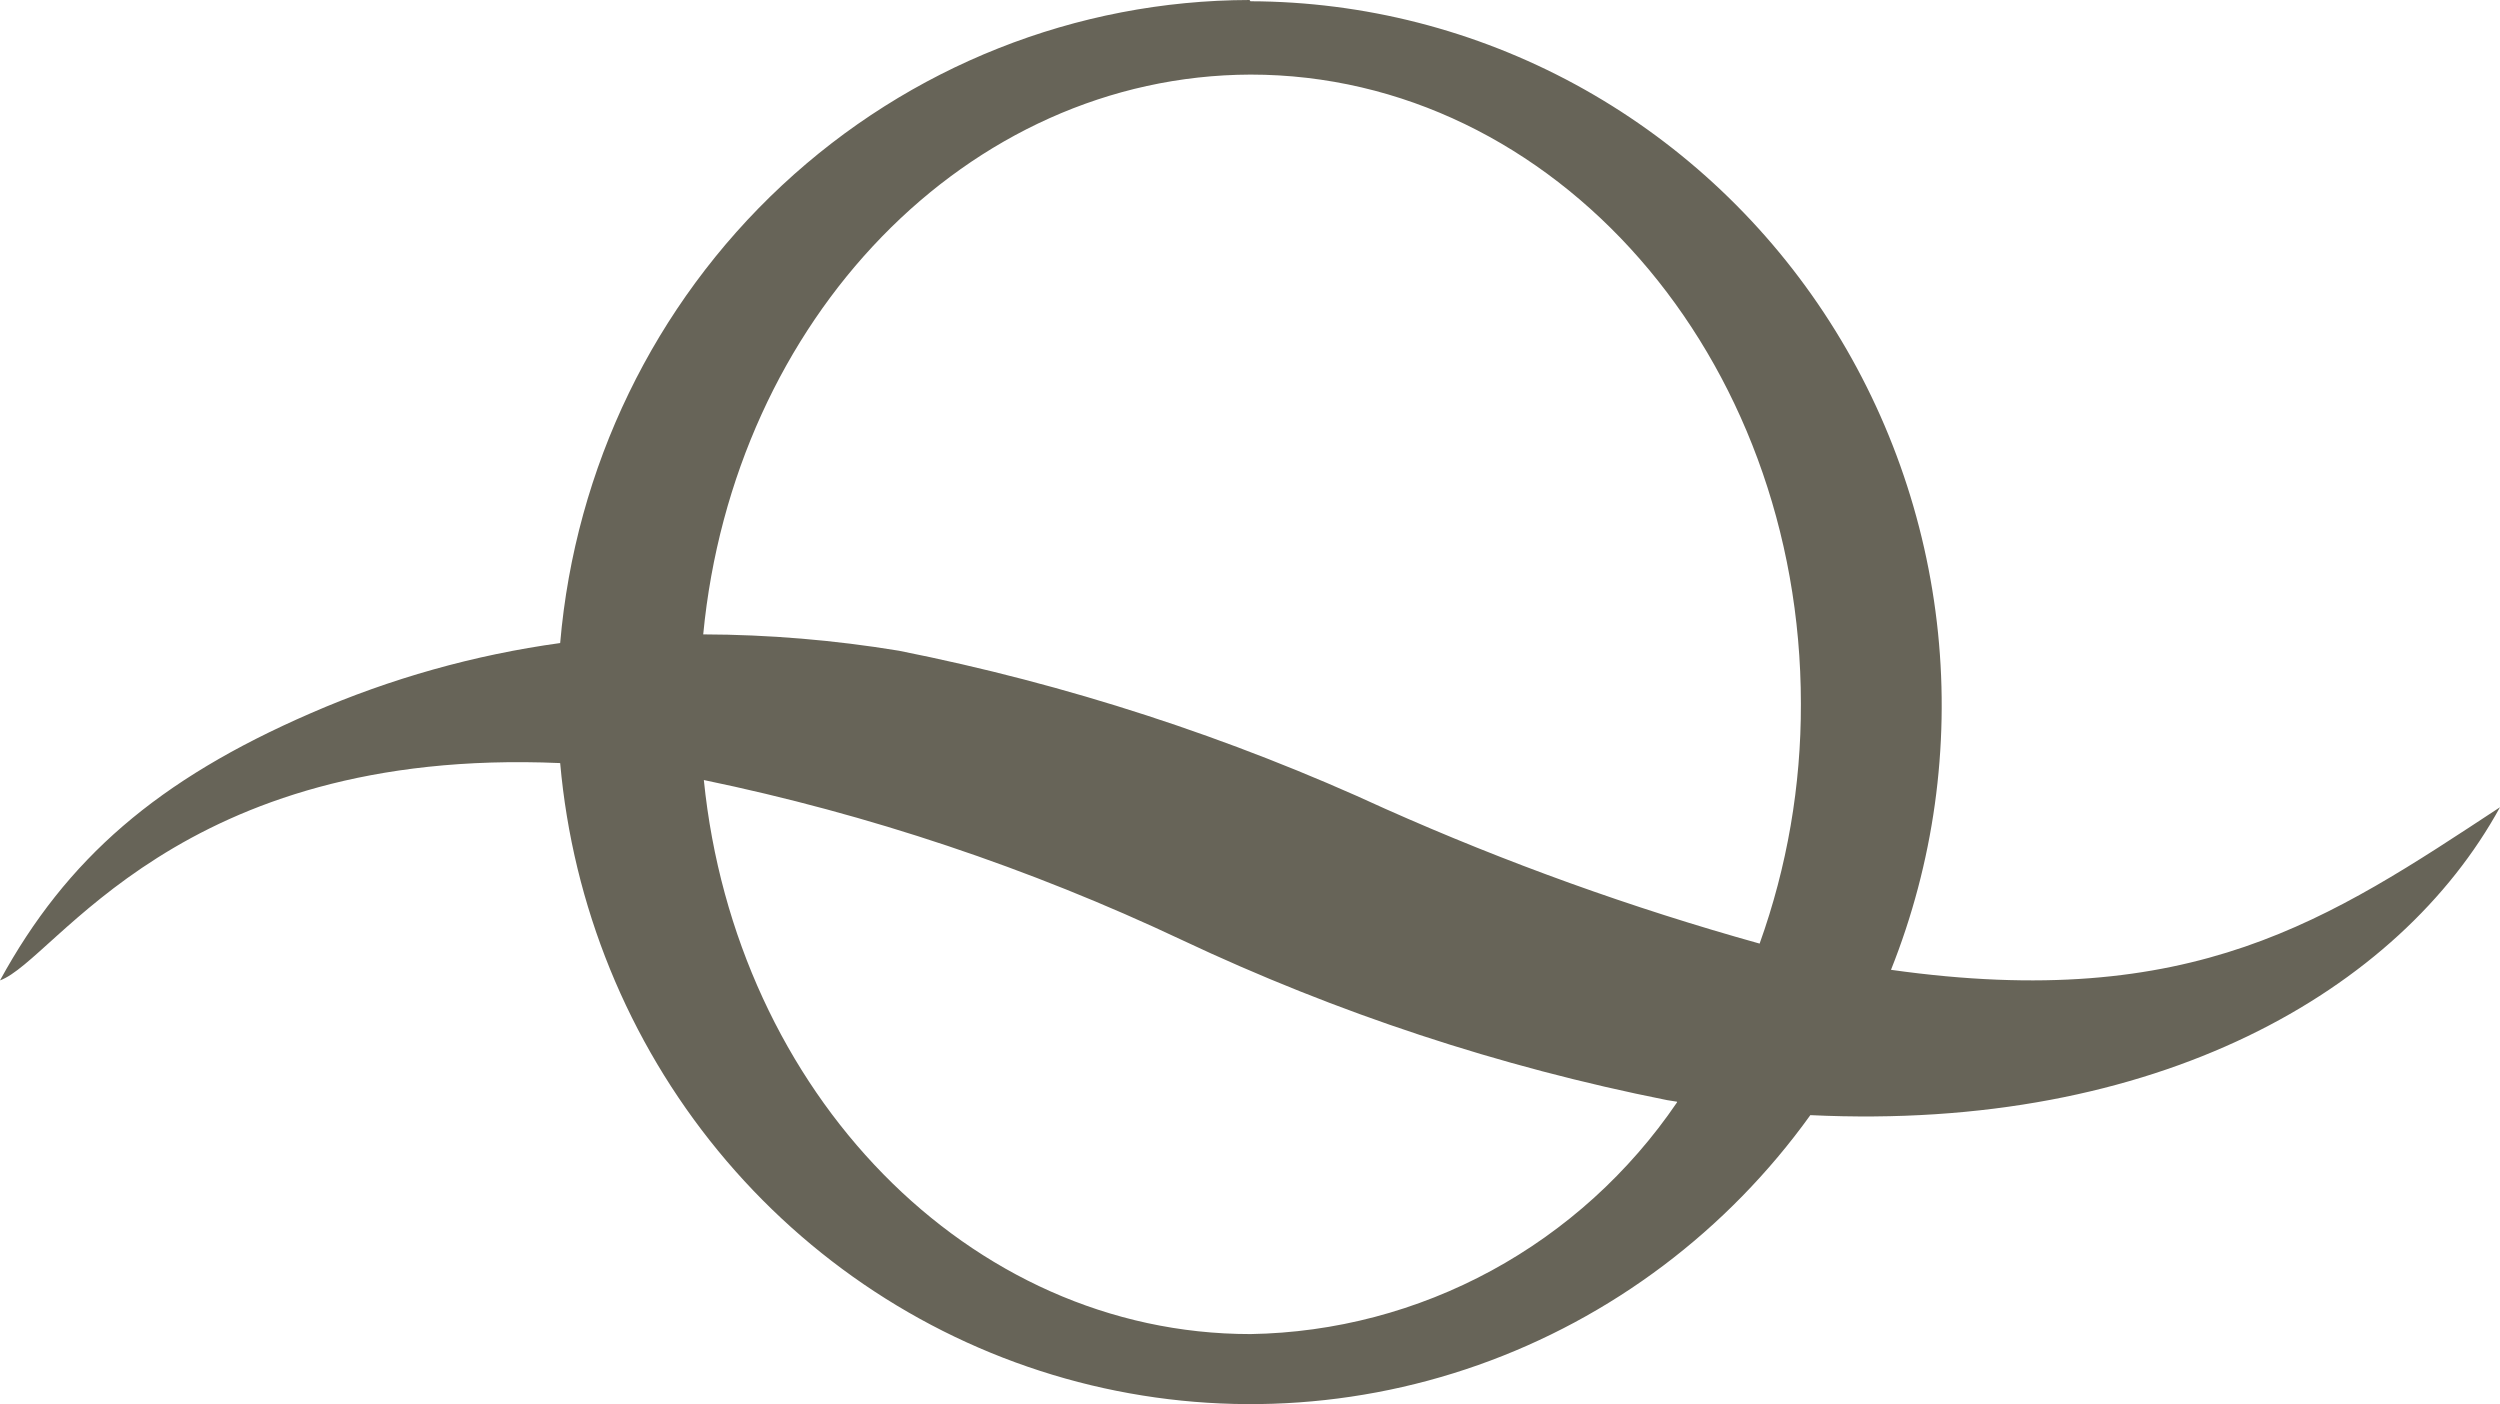
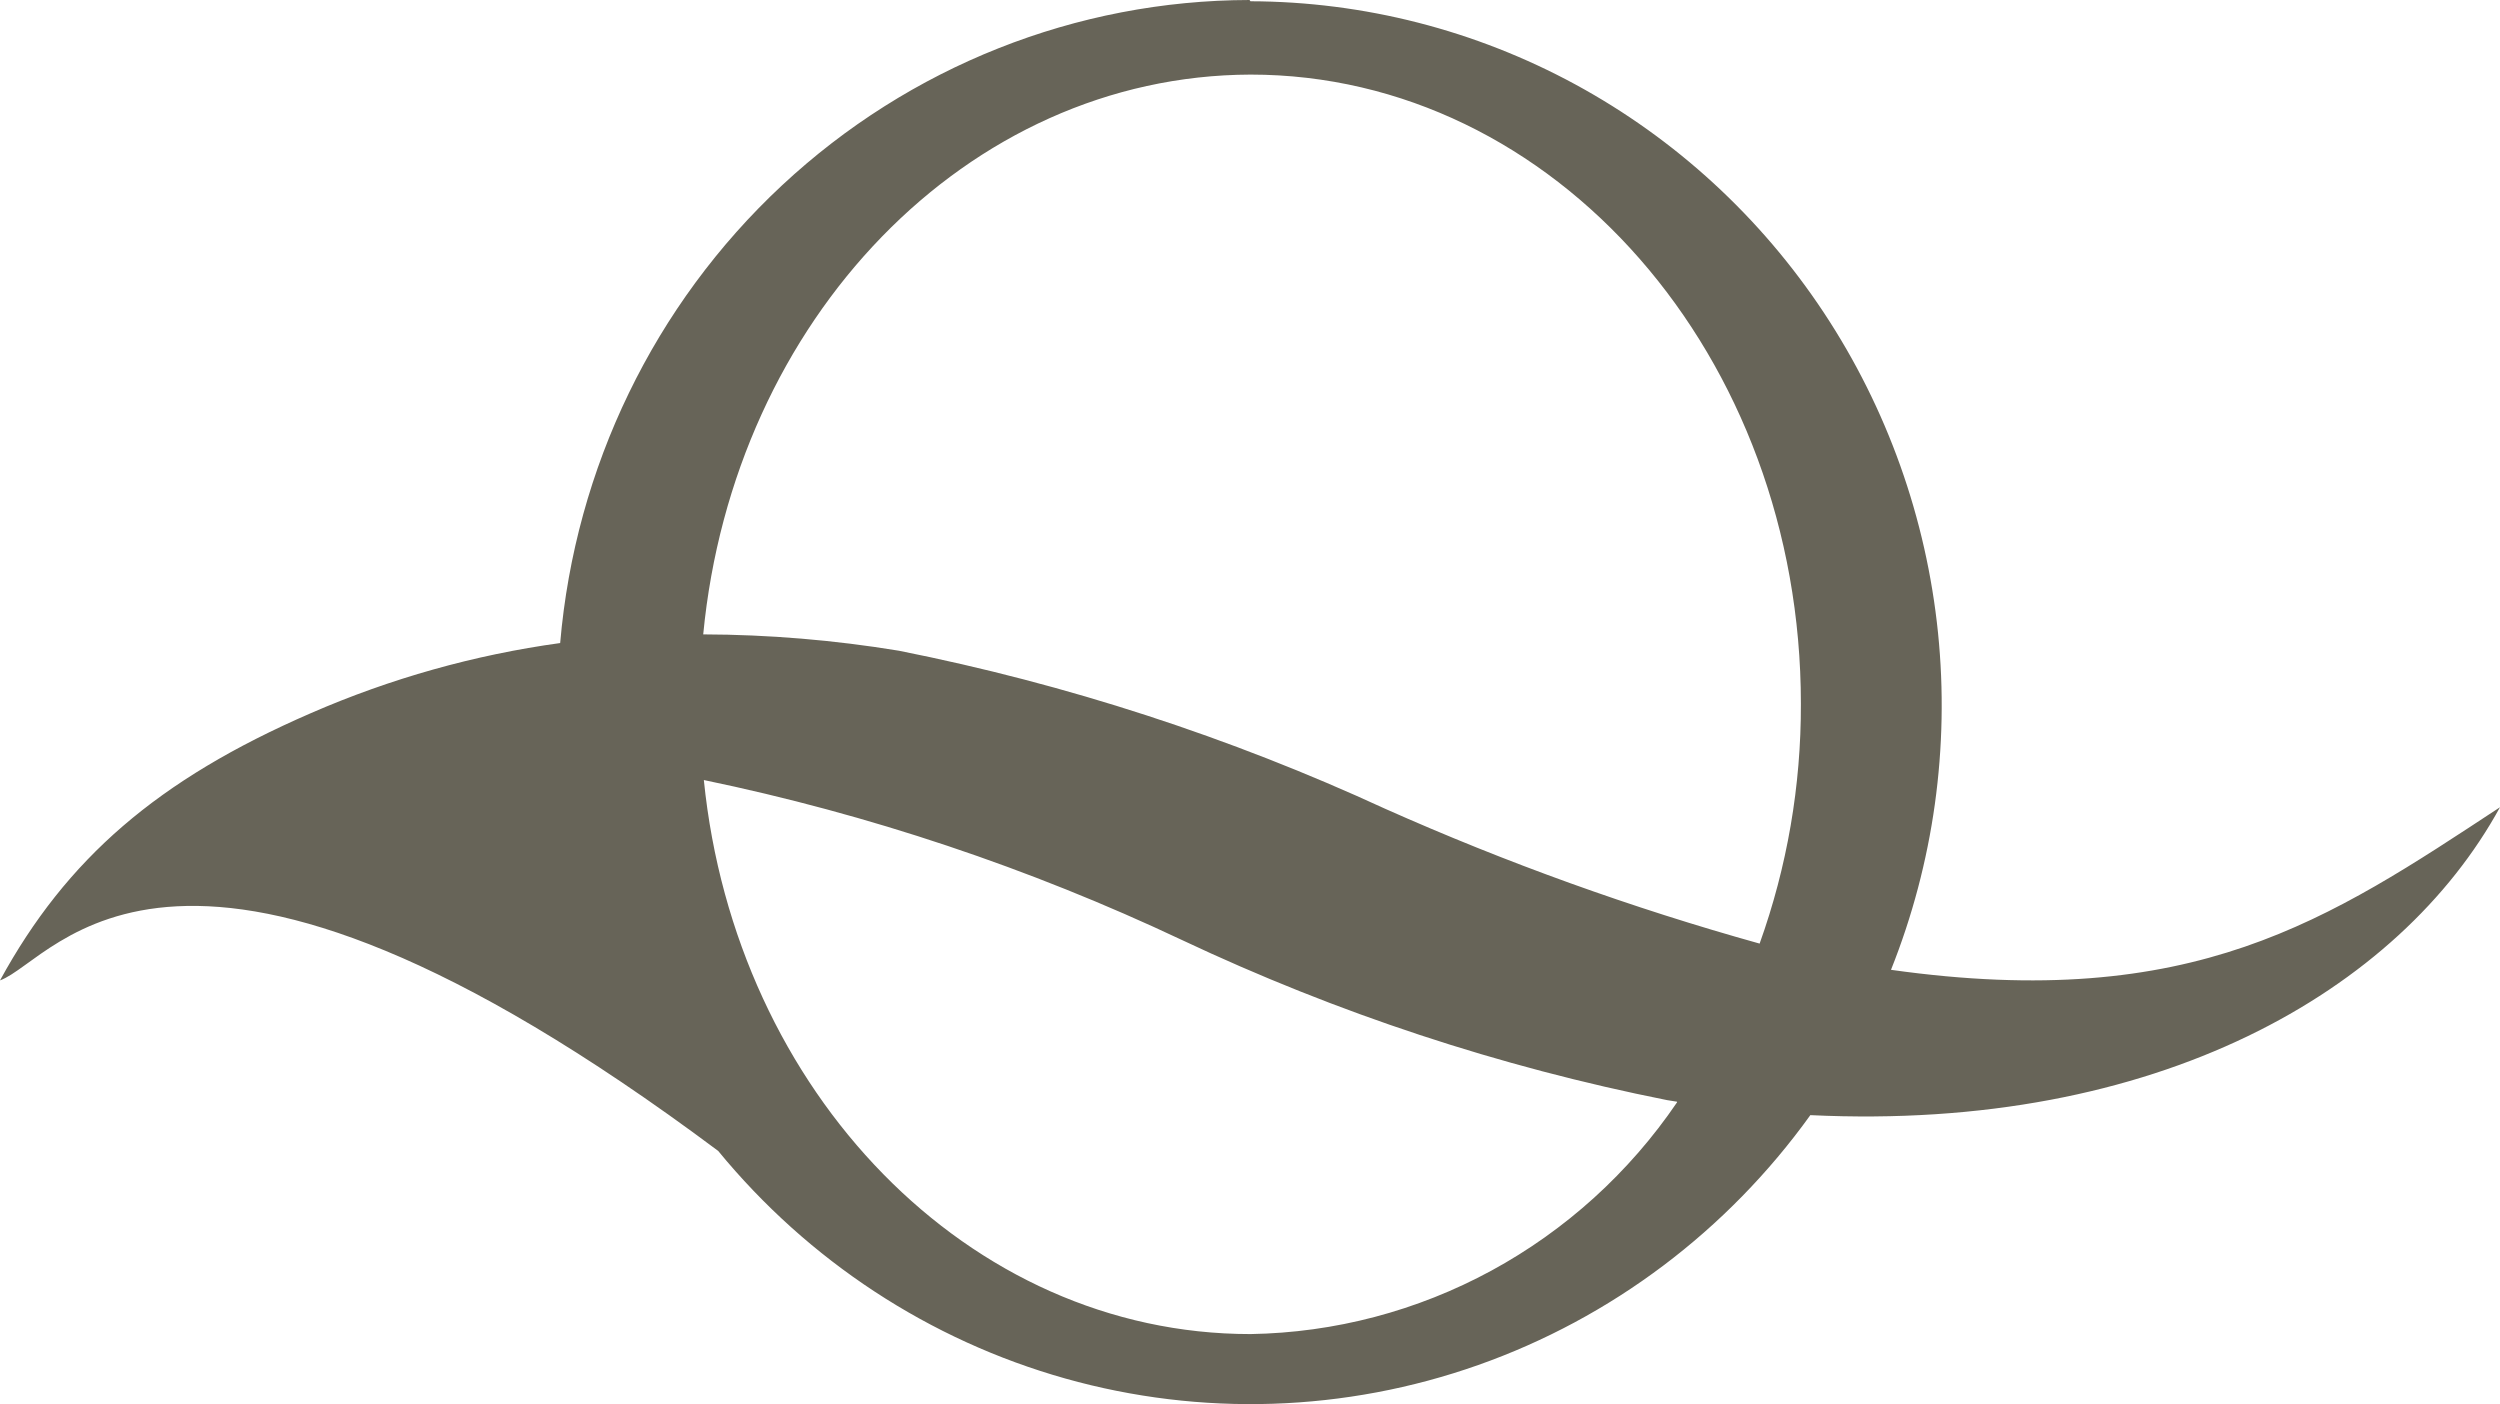
<svg xmlns="http://www.w3.org/2000/svg" width="73" height="41" viewBox="0 0 73 41" fill="none">
-   <path fill-rule="evenodd" clip-rule="evenodd" d="M36.514 0.037C39.824 0.047 43.082 0.881 46.001 2.466C48.92 4.052 51.412 6.341 53.258 9.132C55.104 11.924 56.248 15.133 56.59 18.478C56.931 21.823 56.46 25.202 55.217 28.319C64.058 29.562 67.995 26.861 73 23.571C70.065 28.936 62.981 33.048 52.862 32.562C50.435 35.939 47.053 38.484 43.167 39.858C39.28 41.232 35.074 41.37 31.108 40.253C27.143 39.136 23.607 36.818 20.971 33.607C18.335 30.396 16.726 26.445 16.357 22.282C5.161 21.796 1.638 28.029 0 28.628C1.941 25.076 4.6 22.767 9.08 20.823C11.404 19.811 13.852 19.122 16.357 18.777C16.796 13.658 19.106 8.891 22.831 5.416C26.557 1.941 31.428 0.009 36.486 0L36.514 0.037ZM48.97 32.17L48.676 32.123C43.788 31.15 39.035 29.581 34.517 27.45C30.057 25.345 25.37 23.777 20.552 22.777C21.472 31.889 28.28 38.955 36.514 38.955C38.97 38.915 41.382 38.28 43.548 37.103C45.714 35.926 47.573 34.242 48.97 32.188V32.17ZM20.534 18.524C22.448 18.53 24.358 18.69 26.247 19.001C31.142 19.975 35.909 21.525 40.451 23.618C43.996 25.197 47.648 26.512 51.381 27.553C52.185 25.31 52.593 22.94 52.586 20.552C52.586 10.402 45.392 2.178 36.514 2.178C28.234 2.206 21.417 9.328 20.534 18.524Z" fill="#676458" />
+   <path fill-rule="evenodd" clip-rule="evenodd" d="M36.514 0.037C39.824 0.047 43.082 0.881 46.001 2.466C48.92 4.052 51.412 6.341 53.258 9.132C55.104 11.924 56.248 15.133 56.59 18.478C56.931 21.823 56.46 25.202 55.217 28.319C64.058 29.562 67.995 26.861 73 23.571C70.065 28.936 62.981 33.048 52.862 32.562C50.435 35.939 47.053 38.484 43.167 39.858C39.28 41.232 35.074 41.37 31.108 40.253C27.143 39.136 23.607 36.818 20.971 33.607C5.161 21.796 1.638 28.029 0 28.628C1.941 25.076 4.6 22.767 9.08 20.823C11.404 19.811 13.852 19.122 16.357 18.777C16.796 13.658 19.106 8.891 22.831 5.416C26.557 1.941 31.428 0.009 36.486 0L36.514 0.037ZM48.97 32.17L48.676 32.123C43.788 31.15 39.035 29.581 34.517 27.45C30.057 25.345 25.37 23.777 20.552 22.777C21.472 31.889 28.28 38.955 36.514 38.955C38.97 38.915 41.382 38.28 43.548 37.103C45.714 35.926 47.573 34.242 48.97 32.188V32.17ZM20.534 18.524C22.448 18.53 24.358 18.69 26.247 19.001C31.142 19.975 35.909 21.525 40.451 23.618C43.996 25.197 47.648 26.512 51.381 27.553C52.185 25.31 52.593 22.94 52.586 20.552C52.586 10.402 45.392 2.178 36.514 2.178C28.234 2.206 21.417 9.328 20.534 18.524Z" fill="#676458" />
</svg>